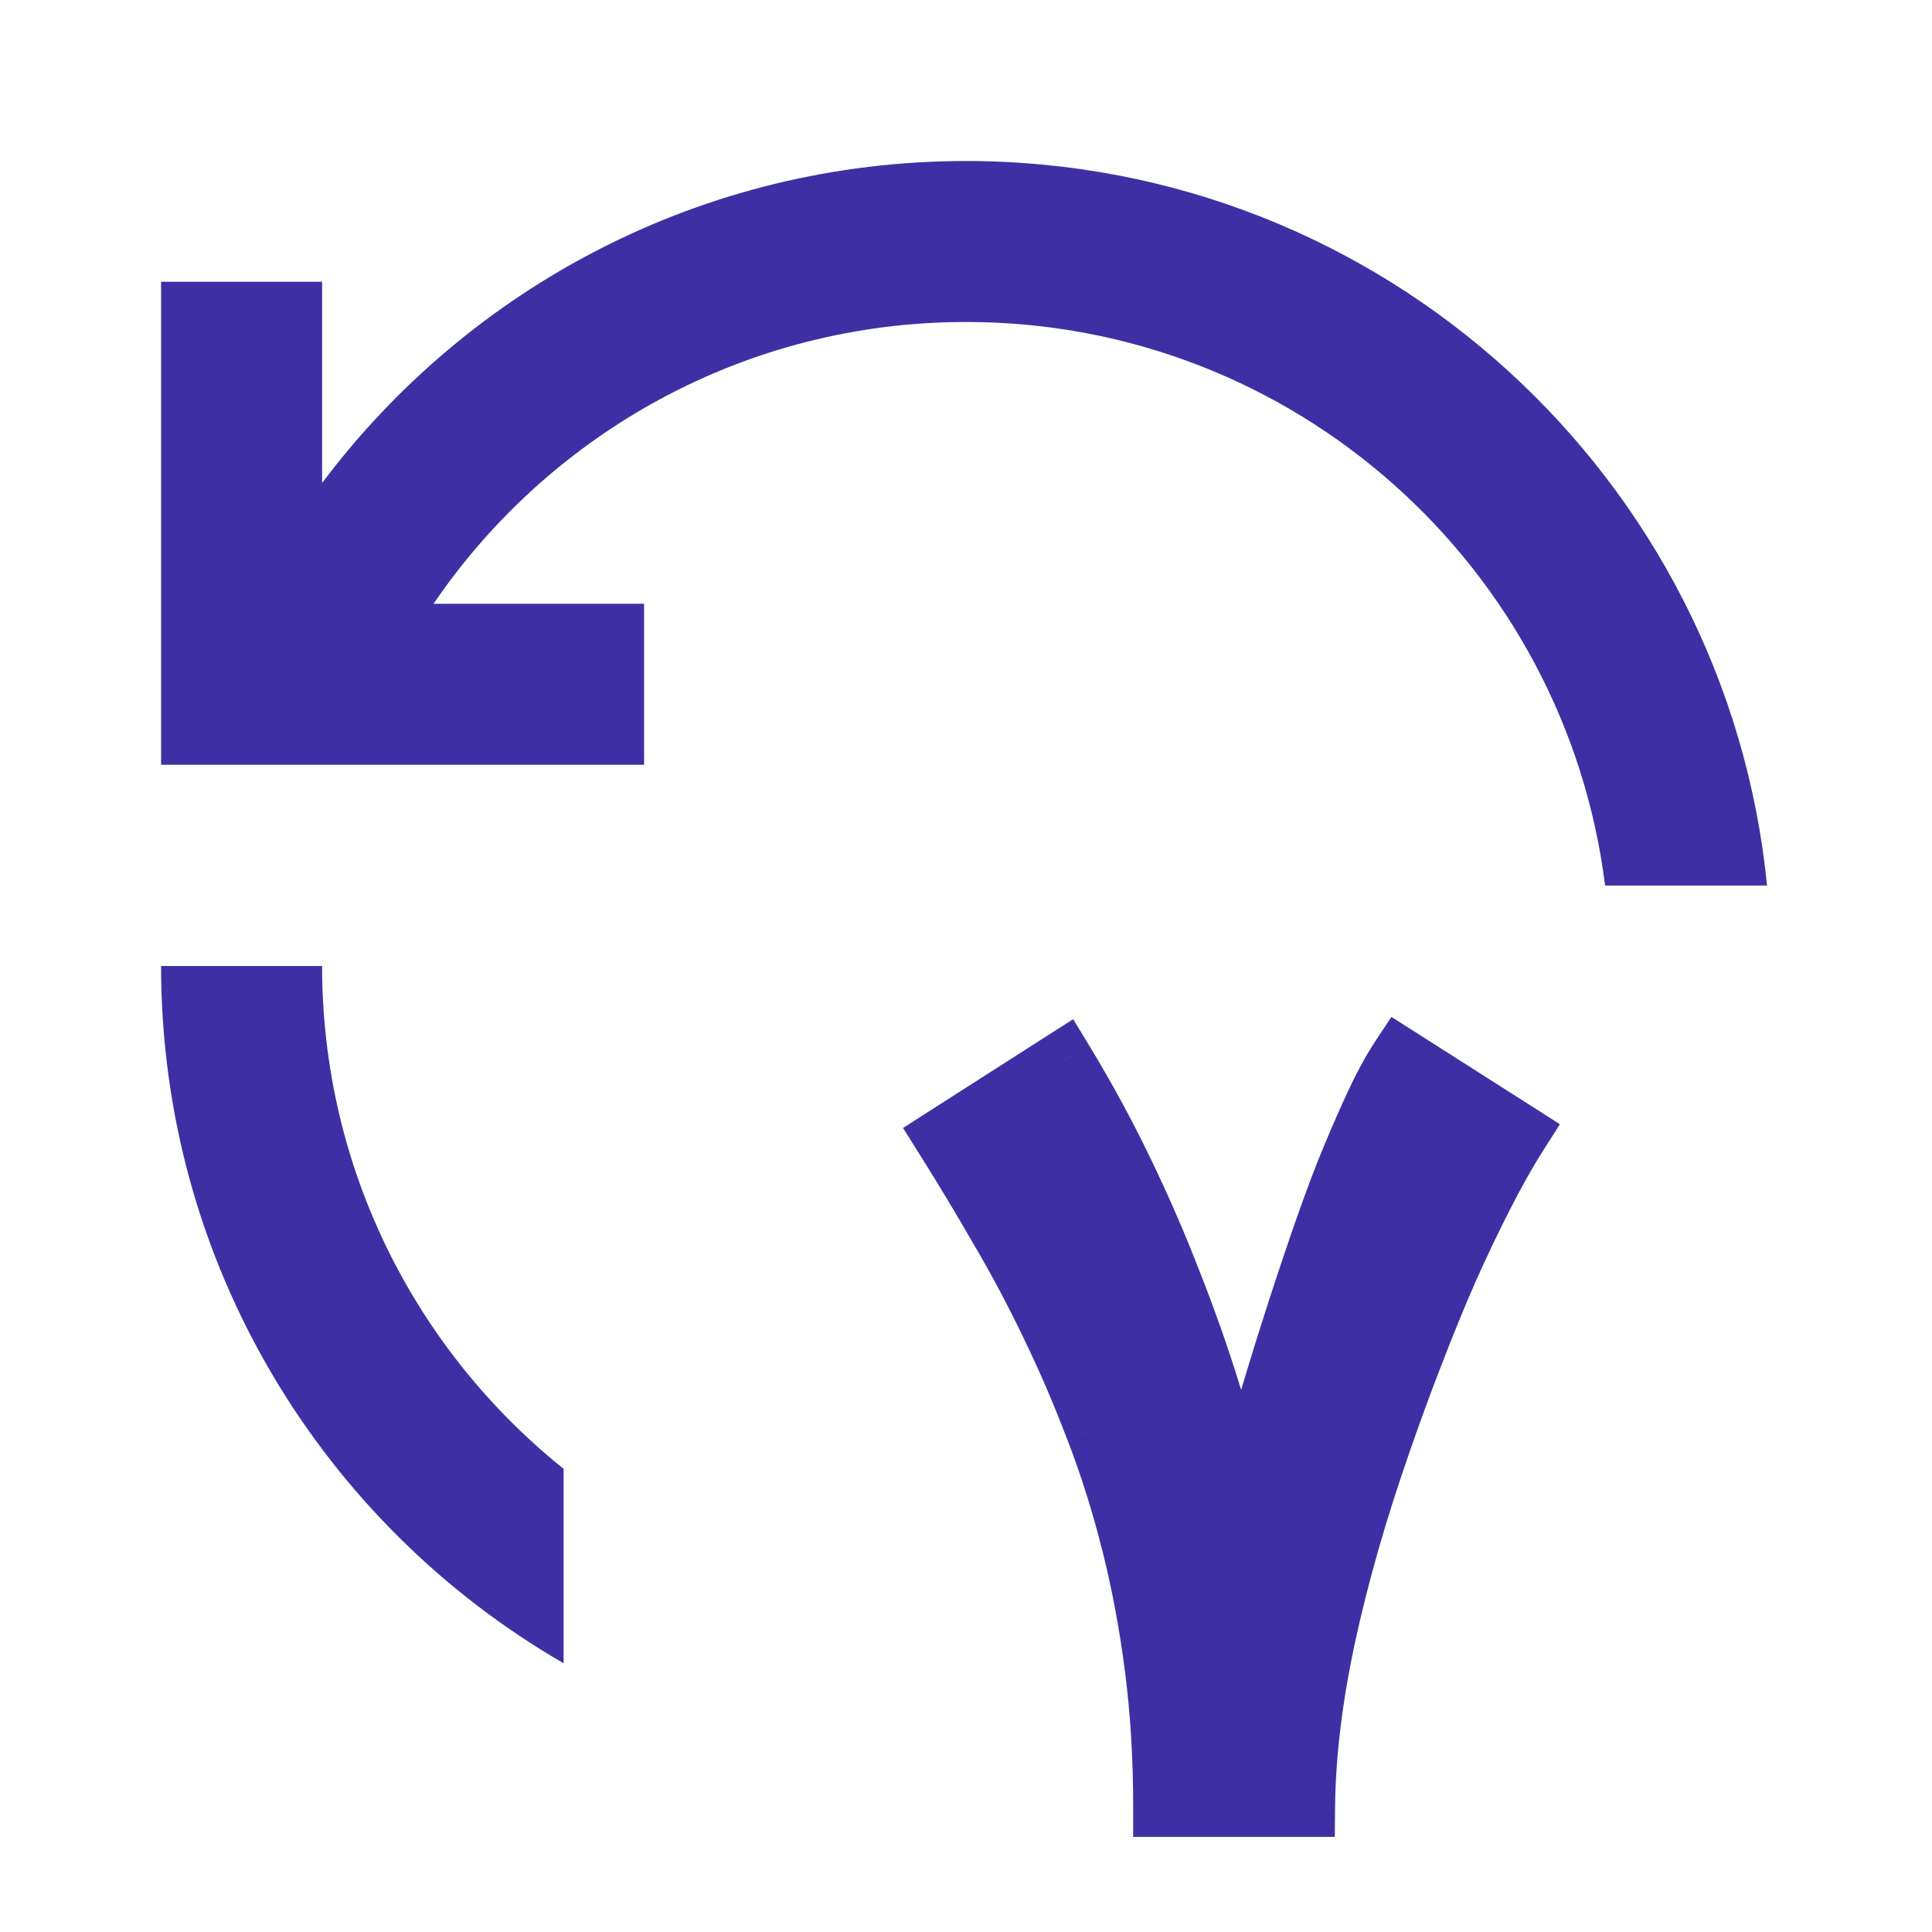
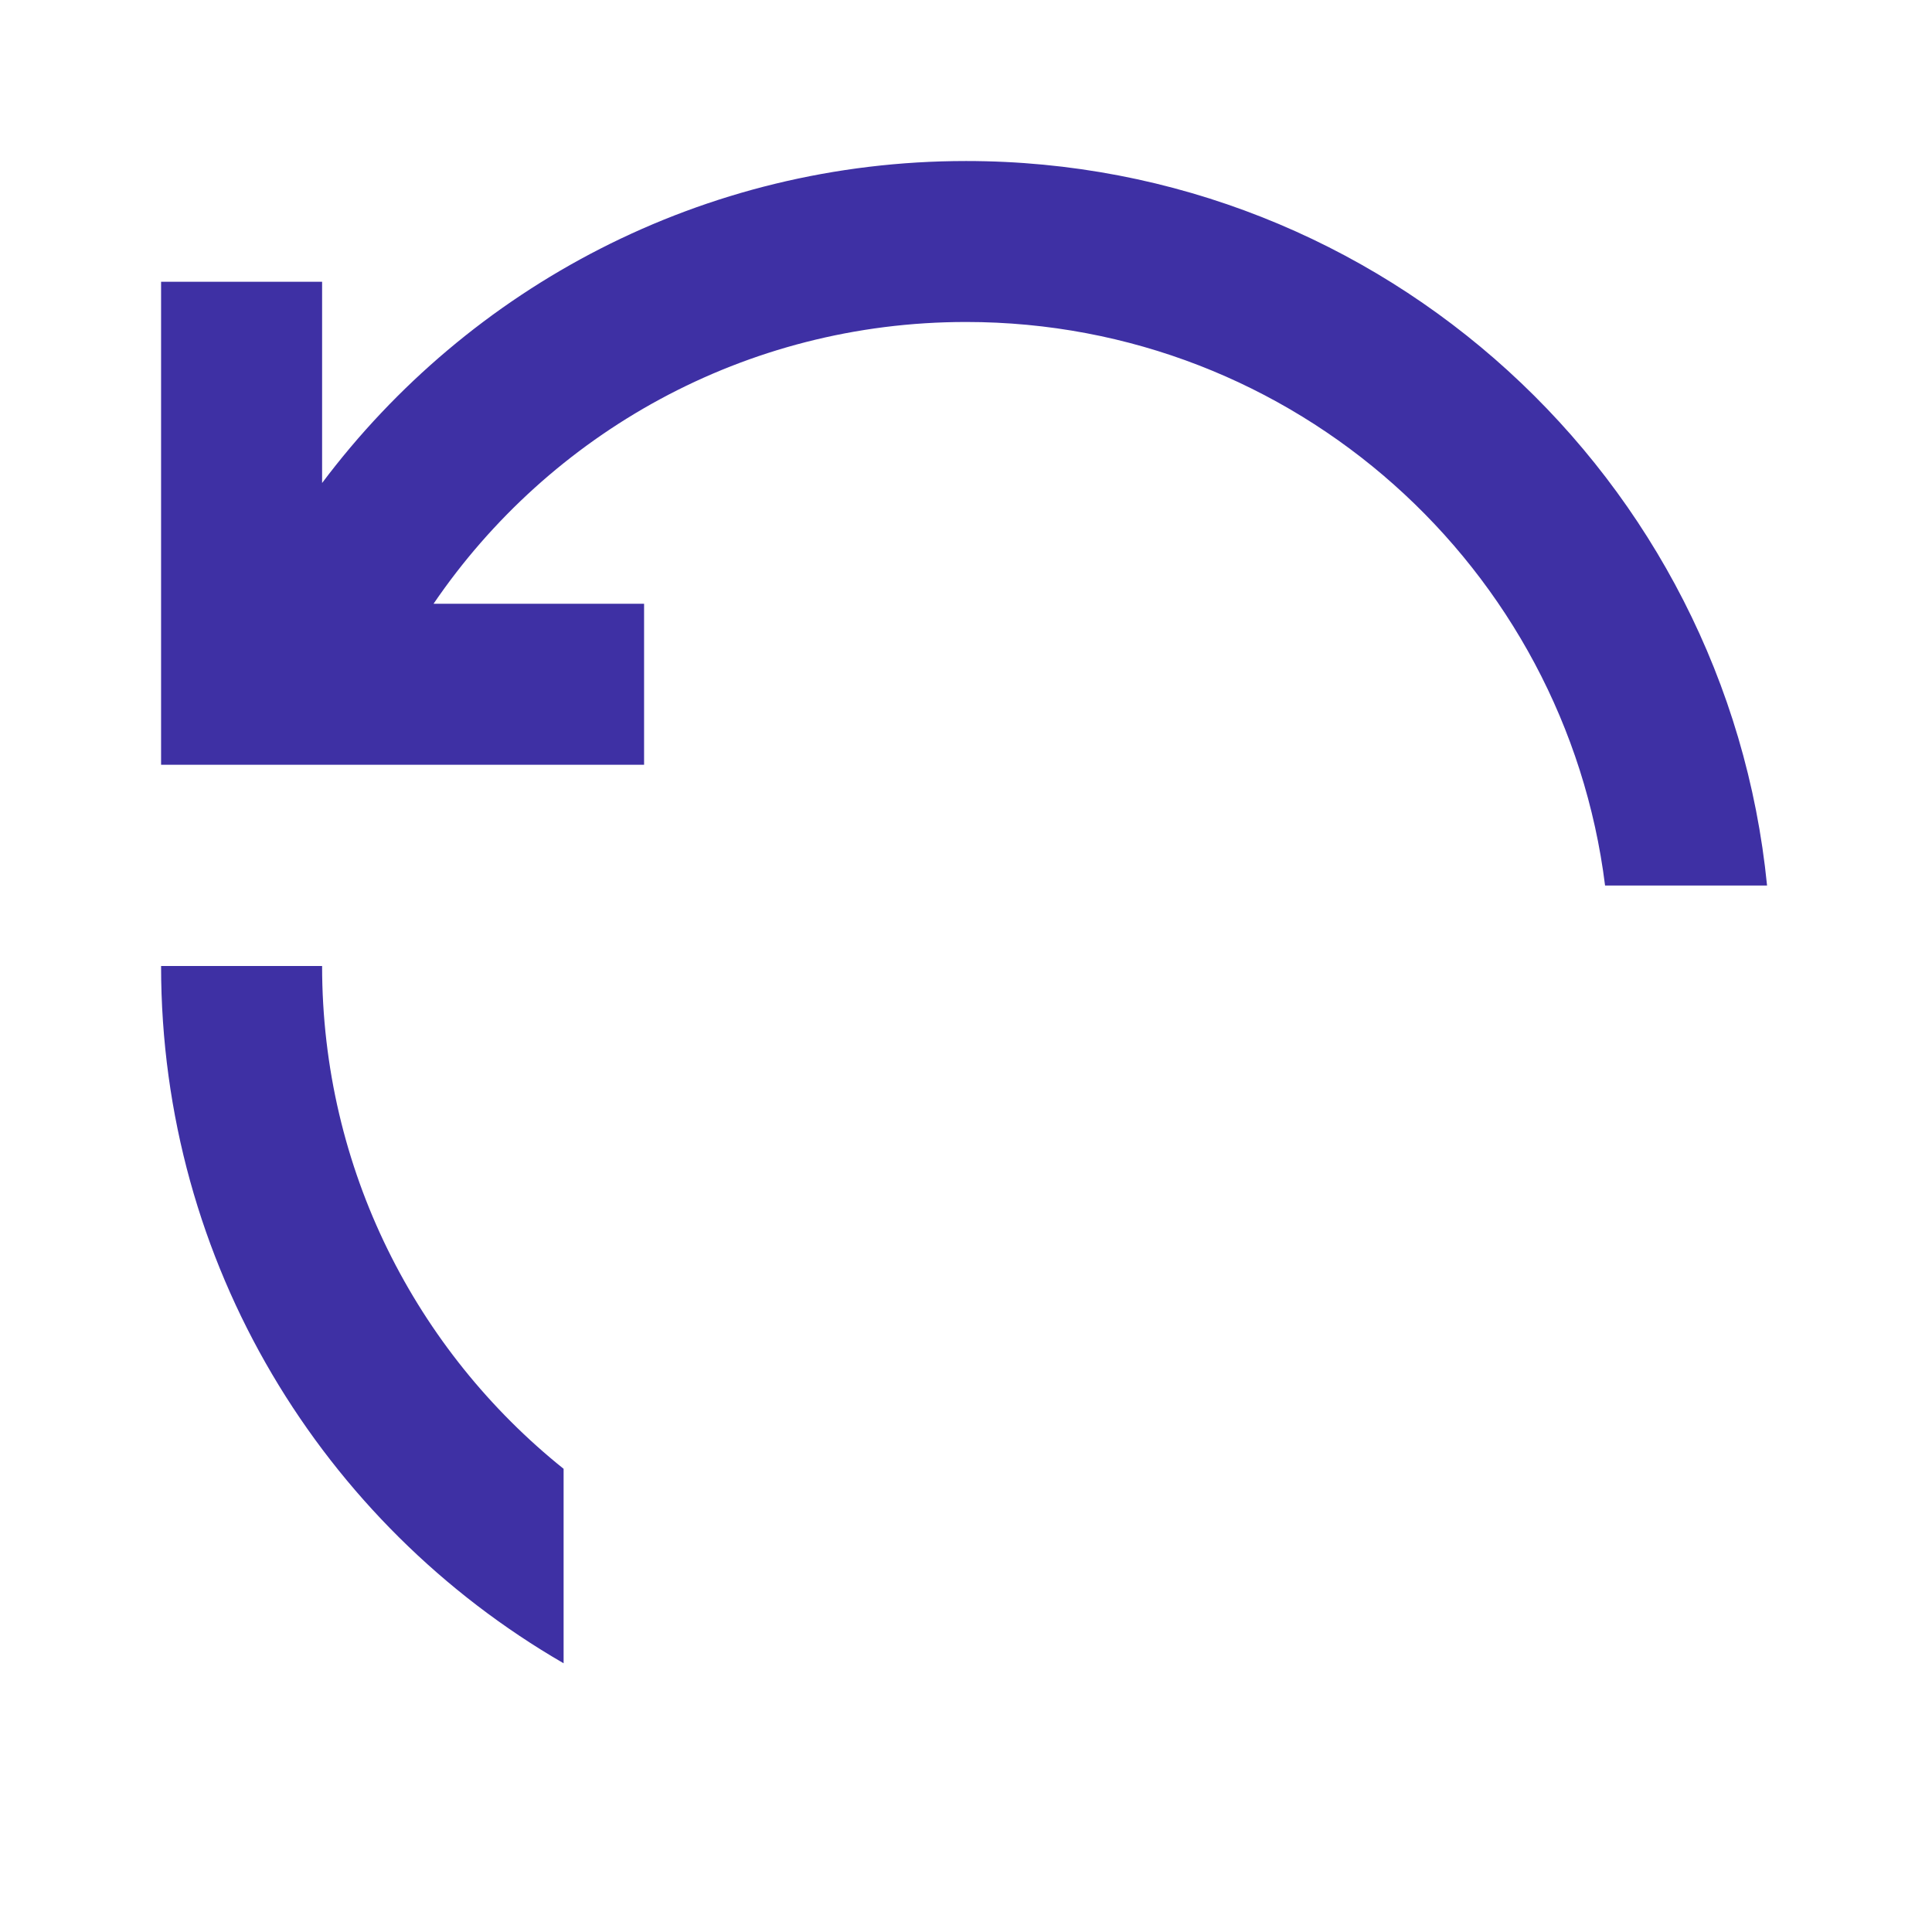
<svg xmlns="http://www.w3.org/2000/svg" width="32" height="32" viewBox="0 0 32 32" fill="none">
  <g clip-path="url(#clip0_5514_61903)">
    <mask id="path-1-outside-1_5514_61903" maskUnits="userSpaceOnUse" x="14.398" y="16" width="12" height="15" fill="black">
      <rect fill="white" x="14.398" y="16" width="12" height="15" />
      <path d="M19.269 29.925C19.269 29.118 19.222 28.353 19.13 27.63C19.037 26.901 18.907 26.208 18.74 25.55C18.573 24.886 18.374 24.256 18.142 23.657C17.915 23.059 17.666 22.484 17.398 21.932C17.133 21.38 16.85 20.849 16.549 20.339C16.252 19.824 15.951 19.323 15.645 18.837L17.613 17.577C17.98 18.18 18.311 18.79 18.608 19.407C18.905 20.024 19.171 20.638 19.408 21.25C19.649 21.863 19.862 22.468 20.048 23.066C20.238 23.664 20.41 24.249 20.563 24.819C20.688 24.379 20.818 23.922 20.952 23.449C21.091 22.971 21.235 22.5 21.384 22.037C21.532 21.568 21.683 21.111 21.836 20.666C21.989 20.216 22.142 19.797 22.295 19.407C22.453 19.017 22.606 18.663 22.754 18.343C22.902 18.018 23.049 17.747 23.192 17.529L25.147 18.774C24.952 19.08 24.758 19.425 24.563 19.81C24.368 20.191 24.173 20.599 23.978 21.035C23.788 21.471 23.6 21.93 23.415 22.412C23.229 22.89 23.051 23.377 22.879 23.873C22.48 25.014 22.172 26.09 21.954 27.101C21.736 28.112 21.622 29.053 21.613 29.925H19.269Z" />
    </mask>
-     <path d="M19.269 29.925C19.269 29.118 19.222 28.353 19.13 27.63C19.037 26.901 18.907 26.208 18.74 25.55C18.573 24.886 18.374 24.256 18.142 23.657C17.915 23.059 17.666 22.484 17.398 21.932C17.133 21.38 16.85 20.849 16.549 20.339C16.252 19.824 15.951 19.323 15.645 18.837L17.613 17.577C17.98 18.18 18.311 18.79 18.608 19.407C18.905 20.024 19.171 20.638 19.408 21.25C19.649 21.863 19.862 22.468 20.048 23.066C20.238 23.664 20.41 24.249 20.563 24.819C20.688 24.379 20.818 23.922 20.952 23.449C21.091 22.971 21.235 22.5 21.384 22.037C21.532 21.568 21.683 21.111 21.836 20.666C21.989 20.216 22.142 19.797 22.295 19.407C22.453 19.017 22.606 18.663 22.754 18.343C22.902 18.018 23.049 17.747 23.192 17.529L25.147 18.774C24.952 19.08 24.758 19.425 24.563 19.81C24.368 20.191 24.173 20.599 23.978 21.035C23.788 21.471 23.6 21.93 23.415 22.412C23.229 22.89 23.051 23.377 22.879 23.873C22.48 25.014 22.172 26.09 21.954 27.101C21.736 28.112 21.622 29.053 21.613 29.925H19.269Z" fill="#3E30A4" />
-     <path d="M19.269 29.925H18.769V30.425H19.269V29.925ZM19.13 27.63L18.634 27.693L18.634 27.693L19.13 27.63ZM18.74 25.55L18.255 25.672L18.256 25.672L18.74 25.55ZM18.142 23.657L17.674 23.835L17.676 23.838L18.142 23.657ZM17.398 21.932L16.947 22.148L16.948 22.151L17.398 21.932ZM16.549 20.339L16.116 20.589L16.118 20.593L16.549 20.339ZM15.645 18.837L15.375 18.415L14.957 18.683L15.221 19.103L15.645 18.837ZM17.613 17.577L18.041 17.318L17.775 16.881L17.344 17.156L17.613 17.577ZM18.608 19.407L18.157 19.624L18.157 19.624L18.608 19.407ZM19.408 21.25L18.942 21.431L18.943 21.434L19.408 21.25ZM20.048 23.066L19.57 23.214L19.571 23.218L20.048 23.066ZM20.563 24.819L20.08 24.949L20.549 26.697L21.044 24.956L20.563 24.819ZM20.952 23.449L20.472 23.309L20.471 23.312L20.952 23.449ZM21.384 22.037L21.86 22.189L21.86 22.188L21.384 22.037ZM21.836 20.666L22.309 20.829L22.309 20.827L21.836 20.666ZM22.295 19.407L21.831 19.219L21.829 19.224L22.295 19.407ZM22.754 18.343L23.208 18.553L23.209 18.55L22.754 18.343ZM23.192 17.529L23.461 17.107L23.046 16.843L22.775 17.253L23.192 17.529ZM25.147 18.774L25.569 19.042L25.837 18.621L25.416 18.352L25.147 18.774ZM24.563 19.81L25.008 20.038L25.009 20.036L24.563 19.81ZM23.978 21.035L23.522 20.831L23.52 20.835L23.978 21.035ZM23.415 22.412L23.881 22.593L23.882 22.592L23.415 22.412ZM22.879 23.873L23.351 24.038L23.352 24.036L22.879 23.873ZM21.954 27.101L22.443 27.206L21.954 27.101ZM21.613 29.925V30.425H22.108L22.113 29.93L21.613 29.925ZM19.769 29.925C19.769 29.099 19.721 28.313 19.626 27.566L18.634 27.693C18.724 28.393 18.769 29.137 18.769 29.925H19.769ZM19.626 27.566C19.531 26.82 19.397 26.106 19.225 25.427L18.256 25.672C18.417 26.31 18.543 26.983 18.634 27.693L19.626 27.566ZM19.225 25.427C19.053 24.746 18.848 24.095 18.608 23.477L17.676 23.838C17.9 24.416 18.093 25.027 18.255 25.672L19.225 25.427ZM18.609 23.48C18.377 22.868 18.123 22.279 17.847 21.713L16.948 22.151C17.21 22.689 17.452 23.25 17.674 23.835L18.609 23.48ZM17.849 21.716C17.578 21.152 17.288 20.608 16.979 20.085L16.118 20.593C16.412 21.091 16.688 21.609 16.947 22.148L17.849 21.716ZM16.982 20.089C16.682 19.569 16.377 19.063 16.068 18.57L15.221 19.103C15.524 19.584 15.822 20.079 16.116 20.589L16.982 20.089ZM15.914 19.258L17.883 17.999L17.344 17.156L15.375 18.415L15.914 19.258ZM17.186 17.837C17.544 18.427 17.868 19.022 18.157 19.624L19.058 19.19C18.754 18.558 18.415 17.934 18.041 17.318L17.186 17.837ZM18.157 19.624C18.449 20.229 18.71 20.831 18.942 21.431L19.874 21.07C19.633 20.445 19.361 19.818 19.058 19.19L18.157 19.624ZM18.943 21.434C19.18 22.035 19.389 22.628 19.57 23.214L20.526 22.918C20.336 22.307 20.119 21.69 19.873 21.067L18.943 21.434ZM19.571 23.218C19.759 23.809 19.929 24.386 20.08 24.949L21.046 24.69C20.89 24.111 20.717 23.52 20.524 22.915L19.571 23.218ZM21.044 24.956C21.169 24.515 21.299 24.058 21.433 23.585L20.471 23.312C20.337 23.785 20.207 24.242 20.082 24.682L21.044 24.956ZM21.432 23.588C21.57 23.115 21.713 22.648 21.86 22.189L20.907 21.884C20.758 22.352 20.613 22.827 20.472 23.309L21.432 23.588ZM21.86 22.188C22.008 21.723 22.157 21.27 22.309 20.829L21.363 20.503C21.209 20.953 21.056 21.413 20.907 21.886L21.86 22.188ZM22.309 20.827C22.46 20.384 22.61 19.971 22.76 19.59L21.829 19.224C21.673 19.622 21.518 20.049 21.362 20.505L22.309 20.827ZM22.758 19.595C22.913 19.211 23.063 18.864 23.208 18.553L22.3 18.132C22.148 18.461 21.992 18.823 21.831 19.219L22.758 19.595ZM23.209 18.55C23.35 18.241 23.484 17.994 23.61 17.804L22.775 17.253C22.613 17.499 22.455 17.794 22.299 18.135L23.209 18.55ZM22.924 17.95L24.878 19.196L25.416 18.352L23.461 17.107L22.924 17.95ZM24.725 18.506C24.52 18.828 24.317 19.188 24.117 19.585L25.009 20.036C25.198 19.663 25.384 19.332 25.569 19.042L24.725 18.506ZM24.118 19.582C23.919 19.971 23.72 20.388 23.522 20.831L24.435 21.239C24.627 20.81 24.817 20.41 25.008 20.038L24.118 19.582ZM23.52 20.835C23.327 21.278 23.136 21.744 22.948 22.233L23.882 22.592C24.065 22.116 24.25 21.663 24.437 21.235L23.52 20.835ZM22.949 22.231C22.761 22.715 22.58 23.208 22.407 23.71L23.352 24.036C23.521 23.546 23.698 23.065 23.881 22.593L22.949 22.231ZM22.407 23.708C22.003 24.865 21.688 25.961 21.465 26.995L22.443 27.206C22.656 26.218 22.958 25.163 23.351 24.038L22.407 23.708ZM21.465 26.995C21.241 28.034 21.123 29.009 21.113 29.92L22.113 29.93C22.122 29.098 22.231 28.19 22.443 27.206L21.465 26.995ZM21.613 29.425H19.269V30.425H21.613V29.425Z" fill="#3E30A4" mask="url(#path-1-outside-1_5514_61903)" />
    <path fill-rule="evenodd" clip-rule="evenodd" d="M5.335 16C5.335 19.369 6.896 22.373 9.335 24.328V27.549C5.349 25.244 2.668 20.936 2.668 16H5.335ZM16.001 2.667C22.915 2.667 28.6 7.929 29.268 14.667H26.585C25.929 9.405 21.441 5.333 16.001 5.333C12.335 5.333 9.1 7.183 7.181 10H10.668V12.667H2.668V4.667H5.335V8C7.767 4.76 11.64 2.667 16.001 2.667Z" fill="#3E30A4" />
  </g>
  <defs>
    <clipPath id="clip0_5514_61903">
      <rect width="32" height="32" fill="white" />
    </clipPath>
  </defs>
</svg>